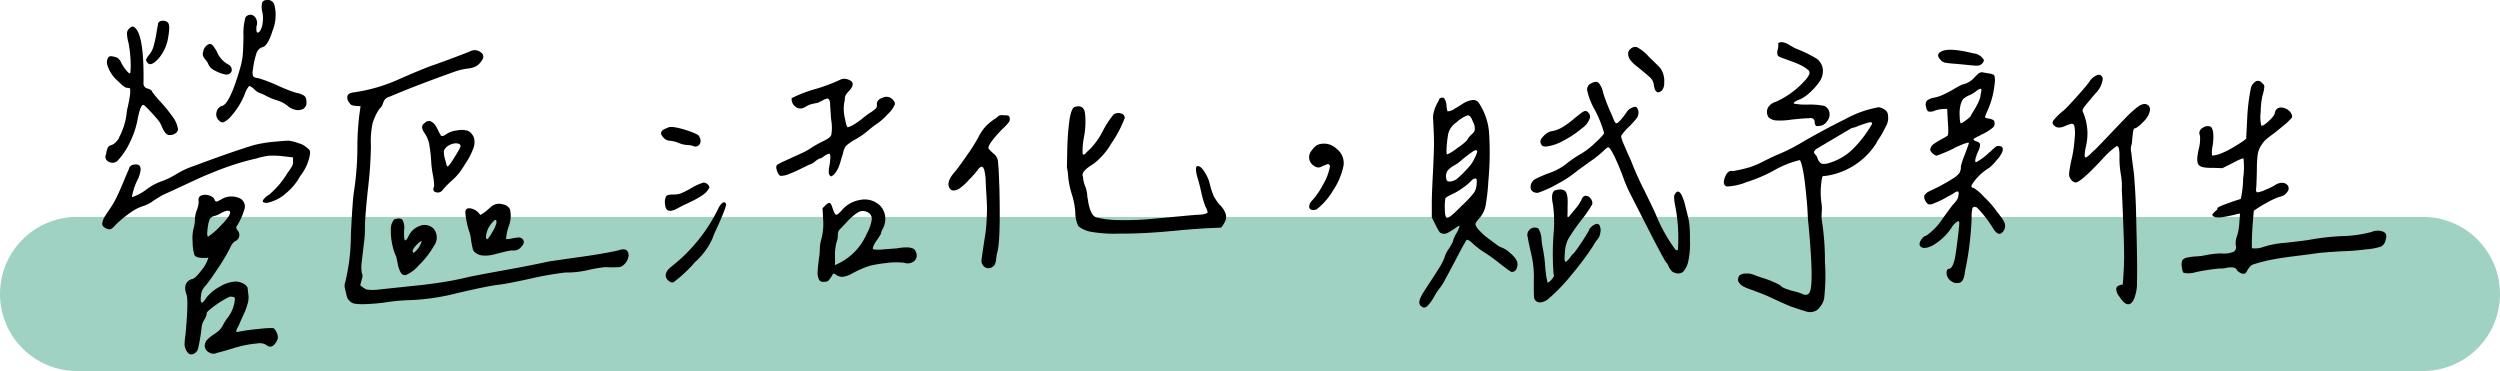
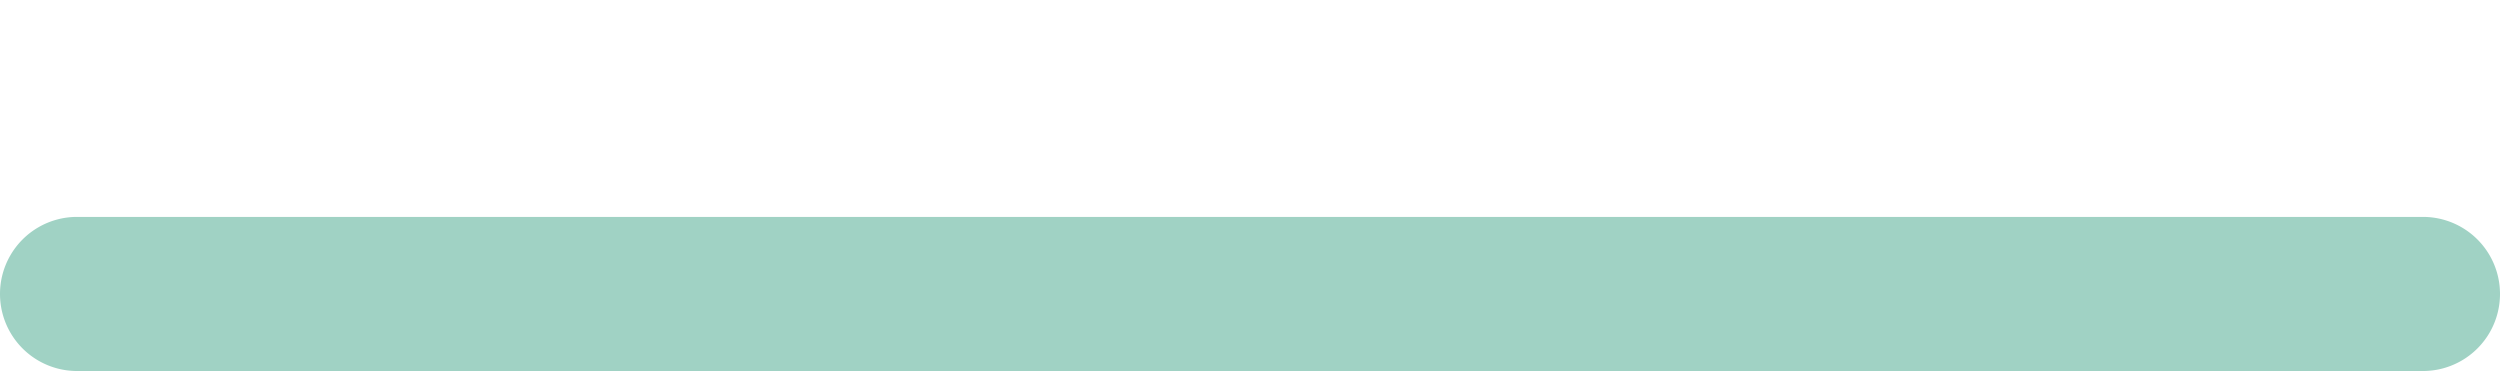
<svg xmlns="http://www.w3.org/2000/svg" width="292" height="43.335" viewBox="0 0 292 43.335">
  <g id="组_353" data-name="组 353" transform="translate(3045 -9901.938)">
    <path id="路径_524" data-name="路径 524" d="M9,0H283a9,9,0,0,1,0,18H9A9,9,0,0,1,9,0Z" transform="translate(-3045 9927.272)" fill="#a0d2c4" />
-     <path id="路径_525" data-name="路径 525" d="M-115.176-25.234a17.116,17.116,0,0,1,2.3.879,17.359,17.359,0,0,0,2.148.84,2.407,2.407,0,0,1,.938.352.822.822,0,0,1,.234.664.816.816,0,0,1-.41.879,1.322,1.322,0,0,1-.977.059,1.942,1.942,0,0,1-.84-.469,3.92,3.92,0,0,0-1.309-.645,6.9,6.9,0,0,1-1.309-.566,4.278,4.278,0,0,0-.449-.2,3.552,3.552,0,0,1-.371-.156,1.676,1.676,0,0,1-.391-.312q-.508-.469-.645-.391a3.3,3.3,0,0,0-.527,1.016,8.911,8.911,0,0,1-1.6,2.539,2.792,2.792,0,0,1-.84.664q-.254.078-.566-.234a.953.953,0,0,1-.254-.957.921.921,0,0,1,.645-.723q.859-.2,2.031-4.141a10.833,10.833,0,0,0,.352-1.523q.078-.586.117-2.422a7.046,7.046,0,0,1,.234-2.266.785.785,0,0,1,.684-.293.792.792,0,0,1,.547.469,1,1,0,0,1,.059.84q-.078.742.117.781.313,0,.547-.82a1.148,1.148,0,0,0,.039-.273,3.52,3.52,0,0,0-.039-1.367,2.325,2.325,0,0,1-.02-1,.46.46,0,0,1,.41-.332.824.824,0,0,1,1.055.664,4.85,4.85,0,0,1-.234,2.891q-.586,1.875-1.25,1.953a1.129,1.129,0,0,0-.645.723,10.16,10.16,0,0,0-.41,1.934,1.173,1.173,0,0,0,.039.723Q-115.645-25.273-115.176-25.234Zm-11.68-6.445a.544.544,0,0,1,.508-.254.785.785,0,0,1,.625.215q.273.313.039,1.641a4.986,4.986,0,0,1-1.094,2.5q-.937,1.055-1.328.547-.2-.234-.176-.352a2.084,2.084,0,0,1,.332-.547,2.528,2.528,0,0,0,.527-.957,13.128,13.128,0,0,0,.352-1.6Q-126.895-31.523-126.855-31.68Zm-4.57,13.359a7.836,7.836,0,0,0,.859-2.656,5.173,5.173,0,0,1,.156-.918q.156-.684.234-1.25a3.323,3.323,0,0,0,.039-.84q-.039-.117-.352-.117t-1.016-.742a3.98,3.98,0,0,1-1.328-2.031,1.185,1.185,0,0,1,.137-.781q.176-.234.684-.078a1.2,1.2,0,0,1,.469.176,1.875,1.875,0,0,1,.313.41,4.359,4.359,0,0,0,.586.938q.352.43.469.43.078,0,.1-.664a12.86,12.86,0,0,0-.059-1.523,12.207,12.207,0,0,0-.2-1.406,4.641,4.641,0,0,1-.176-1.133.77.77,0,0,1,.293-.547,1.169,1.169,0,0,1,.313-.215.451.451,0,0,1,.273.1q1.133.82,1.055,6.484a.6.6,0,0,0,.469.664q.469.117.547.391a12.514,12.514,0,0,0,1,1.191,18.412,18.412,0,0,1,1.348,1.66,3.32,3.32,0,0,1,.664,1.484.617.617,0,0,1-.273.488,1.042,1.042,0,0,1-.664.215q-.469.078-.9-.859a3.158,3.158,0,0,0-.664-1.094q-1.367-1.562-1.562-1.562-.352,0-.7,1.914a10.31,10.31,0,0,1-.859,2.461,8.259,8.259,0,0,1-1.406,2.109.846.846,0,0,1-1.016.176.643.643,0,0,1-.352-.918,2.485,2.485,0,0,1,.2-.762.631.631,0,0,1,.43-.293,1.331,1.331,0,0,0,.547-.391Q-131.426-18.164-131.426-18.32Zm10.156-10.664a.8.8,0,0,1,.371-.234.365.365,0,0,1,.332.1,1.323,1.323,0,0,1,.254.293l.293.469a2.975,2.975,0,0,0,1.406,1.563.654.654,0,0,1,.332.469.539.539,0,0,1-.176.527.732.732,0,0,1-.7.1,4.021,4.021,0,0,1-1.133-.449,1.418,1.418,0,0,1-.7-.684,1.794,1.794,0,0,0-.391-.605q-.391-.488-.234-.84A1.134,1.134,0,0,1-121.27-28.984Zm7.109,18.32q-.781,0-.312-.508a2.3,2.3,0,0,1,.586-.469,9.964,9.964,0,0,0,1.992-2.3q.117-.2.273-.41t.215-.312q.059-.1.137-.215a.674.674,0,0,0,.1-.2l.039-.156a.927.927,0,0,0,.02-.215v-.527l-1.328-.156a10.613,10.613,0,0,0-1.5-.039,7.816,7.816,0,0,0-1.426.313q-1.367.312-2.52.684t-2.324.84q-1.172.469-1.855.781t-2.109.977q-1.426.664-2.129.977-.039,0-1.094.664a4.018,4.018,0,0,1-1.172.625,5.209,5.209,0,0,0-1.562.8,12.488,12.488,0,0,0-1.758,1.465q-.391.469-.664.469a1.239,1.239,0,0,1-.664-.273.461.461,0,0,1-.156-.527,2.043,2.043,0,0,1,.215-.605q.137-.234.391-.605t.332-.488a9.774,9.774,0,0,0,.723-1.27q.371-.762.8-1.8t.625-1.465q.117-.547.82-.547.938,0,.273,1.641a7.065,7.065,0,0,0-.742,2.188,5.767,5.767,0,0,0,1.719-.918,6.356,6.356,0,0,1,1.8-.957,9.786,9.786,0,0,0,1.7-.84,10.134,10.134,0,0,1,2.09-.957q3.75-1.406,6.328-2.227a9.84,9.84,0,0,1,1.348-.352q.645-.117.938-.156t1.191-.117q.9-.078,1.211-.078a5.216,5.216,0,0,1,1.191.313,2.017,2.017,0,0,1,.918.508,1.048,1.048,0,0,1,.352.352,1.542,1.542,0,0,1,0,.508,5.627,5.627,0,0,1-1.133,2.461,6.8,6.8,0,0,1-1.6,1.953A4.8,4.8,0,0,1-114.16-10.664Zm-7.969-.117q-.117-.547.254-.723a1.22,1.22,0,0,1,.84-.059,1.23,1.23,0,0,1,.664.352.419.419,0,0,1,.078.137q.039.1.059.137a.221.221,0,0,0,.078.078.21.21,0,0,0,.117.039.45.45,0,0,0,.176-.059l.273-.137a2.289,2.289,0,0,1,2.031-.273,1.074,1.074,0,0,1,.742,1.445,7.47,7.47,0,0,1-.781,1.758.805.805,0,0,0-.156.313.805.805,0,0,0,.156.313.793.793,0,0,1-.312,1.289,1.554,1.554,0,0,0-.469.586A19.592,19.592,0,0,1-119.766-3.2q-1,1.523-1.543,2.188a1.823,1.823,0,0,0-.547,1.094q-.117.9.117.9.156-.039.43-.469a4.745,4.745,0,0,1,1.6-1.367,3.955,3.955,0,0,1,1.875-.625,1.907,1.907,0,0,1,.859.215,1.081,1.081,0,0,1,.547.488q.078.625.117,1a2.49,2.49,0,0,1-.117.918,7.106,7.106,0,0,1-.293.859q-.137.312-.371.82t-.352.82q-.43.742-.234.781a.643.643,0,0,0,.2-.039,21.517,21.517,0,0,1,2.266-.312,12.667,12.667,0,0,1,1.758-.117q.234.078.43.527a1.207,1.207,0,0,1,.117.762q-.586,1.328-1.367.664a1.5,1.5,0,0,0-1.016-.156,13.056,13.056,0,0,0-2.754.547q-1.387.43-1.934.547a.931.931,0,0,1-.937-.039.926.926,0,0,1-.508-.742,1.042,1.042,0,0,1,.215-.664,4.05,4.05,0,0,1,.84-.7,4.653,4.653,0,0,0,.664-.508,2.815,2.815,0,0,0,.43-.625,7,7,0,0,1,.43-.7A4.075,4.075,0,0,0-117.91.625a.378.378,0,0,0-.059-.254A.559.559,0,0,0-118.3.313q-.039-.156-.82.293a12.691,12.691,0,0,0-1.5,1.016q-.723.566-.566.684a2.378,2.378,0,0,1-.293.684,2.246,2.246,0,0,0-.293.723,21.33,21.33,0,0,1-.43,2.637.943.943,0,0,1-.586.645.579.579,0,0,1-.449-.02,1.14,1.14,0,0,1-.371-.449,1.907,1.907,0,0,1-.176-.586,7.46,7.46,0,0,1,.1-1.133q.391-4.1.117-4.8-.469-1.328.586-1.758.391,0,1.152-1.016A4.258,4.258,0,0,0-121-4.258q-1.484.117-1.641-.352a5.413,5.413,0,0,1-.2-1.543,4.5,4.5,0,0,1,.117-1.543,4.391,4.391,0,0,0,.156-1.133,3.248,3.248,0,0,1,.215-.977A3.248,3.248,0,0,0-122.129-10.781Zm2.5,1.367a2.331,2.331,0,0,1-.645.273.87.87,0,0,0-.527.313,2.823,2.823,0,0,0-.234.781q-.2,1.25,0,1.328a8.386,8.386,0,0,0,1.5-1.309q1.113-1.113,1.074-1.582Q-118.652-9.961-119.629-9.414ZM-97.559.7a21.393,21.393,0,0,0-2.6.234,22.1,22.1,0,0,1-2.832.234,5.639,5.639,0,0,1-.9-.059,1.011,1.011,0,0,1-.566-.273,2.026,2.026,0,0,1-.273-.312,3,3,0,0,1-.176-.586q-.117-.488-.156-.645a1.189,1.189,0,0,1,.039-.664,23.27,23.27,0,0,0,.664-5.527q.2-4.238.391-5.293a34.511,34.511,0,0,0,.371-4.961,30.472,30.472,0,0,1,.371-4.8l-.547-.039a1.774,1.774,0,0,1-.508-.1.858.858,0,0,1-.273-.293.884.884,0,0,1-.2-.781q.117-.313.625-.391a19.5,19.5,0,0,0,5.547-1.621q3.086-1.348,4.1-1.66,3.125-1.133,4.219-1.6a1.082,1.082,0,0,1,1.055.176.592.592,0,0,1,.2.879,2.262,2.262,0,0,1-.684.742,2.965,2.965,0,0,1-1.055.293,7.186,7.186,0,0,0-1.309.293q-4.727,1.68-7.734,2.969a1.2,1.2,0,0,0-.605.352,1.848,1.848,0,0,0-.234.508,1.176,1.176,0,0,1-.371.547,5.832,5.832,0,0,0-.84,1.8,10.232,10.232,0,0,0-.176,2.539,47.537,47.537,0,0,1-.332,4.922q-.332,3.047-.371,4.57a11.839,11.839,0,0,1-.117,1.914q-.156,1.328-.254,2.168a4.1,4.1,0,0,0,.02,1.348q.156.2-.039.781l-.156.586a2.648,2.648,0,0,0,.762.508,5.559,5.559,0,0,0,1.387,0l2.4-.254q1.66-.176,2.246-.234t1.738-.215q1.152-.156,2.109-.332t2.09-.449q1.328-.273,4.355-.82t4.746-.937q.664-.117,3.73-.547t4.551-.781q.781-.273,1.055.039a.841.841,0,0,1,.117.84,1.527,1.527,0,0,1-.508.8.933.933,0,0,1-.566.273,15.365,15.365,0,0,1-1.621,0,16.5,16.5,0,0,0-2.031.352,10.606,10.606,0,0,1-2.578.273,37.908,37.908,0,0,0-4.2.742q-2.871.625-3.73.7-1.25.156-4.766.977A26.071,26.071,0,0,1-97.559.7Zm3.672-19.336q0,.156.2.156a.625.625,0,0,0,.391-.156,2.727,2.727,0,0,1,1.309-.488,2.593,2.593,0,0,1,1.348.059,1.486,1.486,0,0,1,.684.9,2.055,2.055,0,0,1-.156,1.27,7.843,7.843,0,0,1-.508,1.074q-.215.352-.645,1.016a6.5,6.5,0,0,1-1.309,1.543,9.824,9.824,0,0,0-1.113,1.152.69.69,0,0,1-.742.2q-.469-.117-.2-.7a7.754,7.754,0,0,0-.156-1.348,12.258,12.258,0,0,1-.2-1.66,15.39,15.39,0,0,0-.254-2.051,3.634,3.634,0,0,0-.488-1.113q-.625-.859,0-1.211A.61.61,0,0,1-95-20.176a1.321,1.321,0,0,1,.508.449,5.75,5.75,0,0,1,.352.645A2.066,2.066,0,0,0-93.887-18.633Zm2.344,1.367a.311.311,0,0,0-.254-.312,1.185,1.185,0,0,0-.605,0,1.7,1.7,0,0,0-.625.273,1.221,1.221,0,0,0-.469.566,3.02,3.02,0,0,0,.117.918q.039.156.078.273a2.7,2.7,0,0,1,.078.313.7.7,0,0,0,.137.313q.059.039.254-.2a12.546,12.546,0,0,0,.762-1.172A6.738,6.738,0,0,0-91.543-17.266Zm6.016,12.148a8.59,8.59,0,0,0-1,.2q-.645.156-1.172.293a3.9,3.9,0,0,1-1.113.117,1.575,1.575,0,0,1-.937-.293.789.789,0,0,1-.391-.586,9.454,9.454,0,0,1-.2-1.074,3.581,3.581,0,0,0-.2-.879,9.6,9.6,0,0,1-.43-1.992q-.117-.742.508-.7a1.678,1.678,0,0,1,1.211.781,3.458,3.458,0,0,0,.82-.566q.469-.41.625-.527a1.427,1.427,0,0,1,1.152-.156,1.167,1.167,0,0,1,.879.586A3.328,3.328,0,0,1-85.9-7.988a5.8,5.8,0,0,0-.332,1.543,1.851,1.851,0,0,0,.645-.059,6.24,6.24,0,0,1,.8-.117.579.579,0,0,1,.508.215q.313.352-.176.879A1.114,1.114,0,0,1-85.527-5.117Zm-1.836-3.164q.039-.391-.1-.391t-.449.391a2.677,2.677,0,0,0-.664,1.641q.039.234.156.234a3.862,3.862,0,0,0,.586-.859A3.7,3.7,0,0,0-87.363-8.281ZM-97.949-2.227a.573.573,0,0,1-.566-.273,3.091,3.091,0,0,1-.371-1.055q-.156-.742-.156-.781a6.322,6.322,0,0,1-.469-1.406A7.2,7.2,0,0,1-99.687-7.5a1.684,1.684,0,0,1,.41-1.25q.7-.2.938.059a1.84,1.84,0,0,1,.2,1.191q-.039,1.172.117,1.211.117.039.352-.391a.113.113,0,0,1,.039-.078,2.266,2.266,0,0,1,1.309-1.211,1.481,1.481,0,0,1,1.66.352,1.651,1.651,0,0,1,0,1.992,10.244,10.244,0,0,1-1.758,2.246A4.285,4.285,0,0,1-97.949-2.227Zm.82-2.852q-.039.391.273.117a2.73,2.73,0,0,0,.742-1.133q.078-.234-.234.039a1.894,1.894,0,0,0-.273.234Q-97.129-5.313-97.129-5.078Zm48.75-10.586a2.355,2.355,0,0,0,0-.625q-.039-.156-.215-.1a1.479,1.479,0,0,0-.352.176q-.176.117-.371.254t-.273.1a2.656,2.656,0,0,0-.566.371,1.883,1.883,0,0,1-.684.371q-.156.078-1,.488A14.262,14.262,0,0,1-53.281-14a2.2,2.2,0,0,1-.918.176q-.2-.078-.371-.547T-54.629-15q-.039-.117.82-.508t1.875-.859a7.36,7.36,0,0,0,1.25-.664,13.087,13.087,0,0,1,1.523-.859q.781-.352.918-.723a5.173,5.173,0,0,0-.02-1.777q-.117-1.6-.117-1.836a1.193,1.193,0,0,0-.137-.527.241.241,0,0,0-.293-.078,2.158,2.158,0,0,0-.41.176q-.215.117-.469.234a1.048,1.048,0,0,1-.41.117q-.352.078-.488.117t-.215.059a.948.948,0,0,0-.234.117q-.156.1-.391.215a.912.912,0,0,1-1.113-.2,1.077,1.077,0,0,1-.332-.9,15.176,15.176,0,0,1,2.793-1.074,19.844,19.844,0,0,0,2.949-1.113,1.115,1.115,0,0,1,.82,0q1.094.352.078,1.406a2.638,2.638,0,0,0-.352.469.821.821,0,0,0-.078.371,1.8,1.8,0,0,1-.078.488,4.889,4.889,0,0,0,.117,1.953q.156.9.313.9a3.326,3.326,0,0,0,.82-.391,10.413,10.413,0,0,0,.938-.684,8.969,8.969,0,0,1,.82-.605,4.511,4.511,0,0,0,.7-.527.617.617,0,0,0,.117-.41q-.078-.586.684-.84a.973.973,0,0,1,1.152.215q.352.352.234.625A3.3,3.3,0,0,1-41.68-21a6.309,6.309,0,0,1-1.152,1.035,14.544,14.544,0,0,0-1.172.9,8.423,8.423,0,0,1-1.484,1.016,5.4,5.4,0,0,0-1.074.762,2.47,2.47,0,0,0-.332.918q-.078.2-.234.742a7.386,7.386,0,0,1-.273.82,3.447,3.447,0,0,1-.332.586,1.392,1.392,0,0,1-.527.469.487.487,0,0,1-.273-.391,2.678,2.678,0,0,1,.059-.8A4.81,4.81,0,0,0-48.379-15.664ZM-65.02-17.422a2.769,2.769,0,0,1-1.016-.234,3.99,3.99,0,0,0-1.094-.273.933.933,0,0,1-.664-.312q-.82-.781.391-1.172.391-.312,2.09.215t1.66.84a.765.765,0,0,1,.02.859.58.58,0,0,1-.723.2A2.1,2.1,0,0,0-65.02-17.422Zm2.539,4.961a2.31,2.31,0,0,1-.84.918,11.254,11.254,0,0,1-1.523.84q-.918.43-1.191.586-1.016.586-1.367.273-.234-.156-.273-.781a1.432,1.432,0,0,1,.156-.84q.156-.176.82-.176a2.621,2.621,0,0,0,.8-.1,10.416,10.416,0,0,0,1.23-.605,6.2,6.2,0,0,1,1.523-.7.7.7,0,0,1,.43.2A.533.533,0,0,1-62.48-12.461ZM-42.441-7.07a6.507,6.507,0,0,1-.508.8q-.469.684-.43.918-.156.156.742.156l2.031-.156q2.031-.352,2.227.391a.893.893,0,0,1-.156,1.074,1.223,1.223,0,0,1-1.211.215,8.144,8.144,0,0,0-2.109.039,13.9,13.9,0,0,0-1.953.332,12.443,12.443,0,0,0-1.992.879,3.135,3.135,0,0,1-1.055.391,1.254,1.254,0,0,1-.781-.2,1.4,1.4,0,0,0-.312-.176q-.078-.02-.156.137a3.69,3.69,0,0,1-.488.7.765.765,0,0,1-.488.117.631.631,0,0,1-.391-.039.494.494,0,0,1-.234-.273,2.227,2.227,0,0,1-.117-.391,2.03,2.03,0,0,1-.02-.508q.02-.312.039-.508t.059-.488a3.643,3.643,0,0,0,.039-.41A6.133,6.133,0,0,0-49.59-5.2a4.624,4.624,0,0,1,.2-1.289,7.074,7.074,0,0,0,.2-2.148l-.078-1.406.313-.312q.352-.352.527-.293t.332.605q.234.7.391.762t.625-.449A3.531,3.531,0,0,1-44.922-11a2.609,2.609,0,0,1,2.324.605A2.184,2.184,0,0,1-41.953-9.1a2.447,2.447,0,0,1-.293,1.484A1.521,1.521,0,0,0-42.441-7.07ZM-44-9.57a1.124,1.124,0,0,0-1.035-.039,5.82,5.82,0,0,0-1.387,1.172q-.664.7-.9.938a.963.963,0,0,0-.156.605,2.449,2.449,0,0,1-.156.84,5.921,5.921,0,0,0-.156.9,5.613,5.613,0,0,0-.02.8,8.353,8.353,0,0,1-.02.957,6.843,6.843,0,0,0,3.711-3.633,4.9,4.9,0,0,0,.605-1.719A.842.842,0,0,0-44-9.57ZM-66.895-3.242A19.417,19.417,0,0,0-61.348-10.2q.547-.82.781-.391.117.078-.215.938t-.8,1.875a12.815,12.815,0,0,0-.547,1.289A8.14,8.14,0,0,1-64.16-3.75a15.382,15.382,0,0,1-2.5,2.344q-.2.117-.508-.1a.912.912,0,0,1-.391-.488Q-67.715-2.617-66.895-3.242Zm48.047-10.469a3.5,3.5,0,0,0,.254,1.094,3.74,3.74,0,0,1,.254,1.25.639.639,0,0,0,.039.156q.273,2.109,1.094,2.266a11.953,11.953,0,0,0,2.773.293q1.719.02,3.125-.1t3.438-.312q2.031-.2,2.813-.234a1.646,1.646,0,0,0,.273-.039,1.382,1.382,0,0,0,.234-.059,1.436,1.436,0,0,1,.156-.059q.117-.039.1-.137t-.059-.234a1.458,1.458,0,0,0-.156-.332,9.6,9.6,0,0,1-.508-1.7q-.273-1.191-.43-1.66-.43-1.484.039-1.445t1.055,1.211a3.478,3.478,0,0,1,.313.859,8.448,8.448,0,0,0,.469,1.445,5.9,5.9,0,0,0,.664.977,2.756,2.756,0,0,1,.7,1.016,1.191,1.191,0,0,1,.02.82,3.726,3.726,0,0,1-.527.859L-4.355-7.7q-1.523.078-3.359.254t-3.4.273q-1.563.1-3.516.1A16.071,16.071,0,0,1-17.988-7.3a3.311,3.311,0,0,1-1.406-.645,3.805,3.805,0,0,1-.352-1.621,8.494,8.494,0,0,0-.391-2.051,11.268,11.268,0,0,1-.43-1.973,7.149,7.149,0,0,0-.156-1.211q0-.156.039-2.012a31.384,31.384,0,0,1,.234-3.359q.2-1.5.625-1.7,1.055-.313,1.211.723a9.31,9.31,0,0,1-.1,2.7,8.619,8.619,0,0,0-.176,2.051.211.211,0,0,0,.078.1q.039.02.137-.039a.937.937,0,0,0,.215-.2,3.837,3.837,0,0,1,.391-.371,8.327,8.327,0,0,0,1.523-2.129,11.075,11.075,0,0,1,1.289-1.973,1,1,0,0,1,.84-.1.535.535,0,0,1,.449.527,14.175,14.175,0,0,1-1.6,3.027A8.091,8.091,0,0,1-17.6-15.234Q-19.16-14.3-18.848-13.711Zm-11.367.313q-.117-1.523-.469-1.484-.156,0-.352.234a10.822,10.822,0,0,1-1.094,1.25A6.532,6.532,0,0,1-33.34-12.3q-.742.391-1.055-.039-.508-.7.547-1.914.469-.547,1.465-1.992a20.507,20.507,0,0,0,1.309-2.07,5.621,5.621,0,0,1,.938-1.367,6.992,6.992,0,0,1,1.211-.937,1.036,1.036,0,0,1,.371-.273,1.688,1.688,0,0,1,.527,0,1.193,1.193,0,0,1,.508.059.477.477,0,0,1,.117.293.622.622,0,0,1-.1.449,5.777,5.777,0,0,1-.762.8q-1.836,1.914-1.6,2.3a3.713,3.713,0,0,0,.391.41q.234.215.313.273a1.1,1.1,0,0,1,.215.293,1.085,1.085,0,0,1,.156.41q.02.176.059.645t.059,1q.02.527.059,1.465.156,6.484-.273,7.7a6.6,6.6,0,0,0-.1.664,1.919,1.919,0,0,1-.176.7,1,1,0,0,1-.469.352.776.776,0,0,1-.937-.352.791.791,0,0,1-.137-.508q.02-.273.371-2.578a15.471,15.471,0,0,0,.215-1.855q.059-1,.059-1.582t-.078-1.836Q-30.215-13.047-30.215-13.4Zm40.156-1.25q.117-.352,0-.449a.342.342,0,0,0-.176-.1,1.161,1.161,0,0,0-.293.1q-.234.1-.352.137a.78.78,0,0,1-.937,0,1.226,1.226,0,0,1-.605-.84,1.222,1.222,0,0,1,.332-1.035,2.011,2.011,0,0,1,.586-.586,2.09,2.09,0,0,1,2.266.43A2.086,2.086,0,0,1,11.582-15a8.113,8.113,0,0,1-1.211,2.871A7.772,7.772,0,0,1,8.457-9.922a.889.889,0,0,1-.645.059.383.383,0,0,1-.234-.43,1.093,1.093,0,0,1,.371-.684,8.771,8.771,0,0,0,1.27-1.875A6.188,6.188,0,0,0,9.941-14.648ZM44.824-28.125a.67.67,0,0,1,.273-.508.742.742,0,0,1,.8-.2,4.912,4.912,0,0,1,1.309,1.055q.273.273.7.684t.625.625a2.164,2.164,0,0,1,.371.684,2.633,2.633,0,0,1,.137,1.094,1.3,1.3,0,0,1-.273.9q-.742.625-.937-.625A1.443,1.443,0,0,0,47.5-25.2q-.254-.273-1.5-1.289a4.879,4.879,0,0,1-.937-.879A1.288,1.288,0,0,1,44.824-28.125Zm-1.367,8.164q.156,0,.547-.449a7.423,7.423,0,0,0,.664-.879,1.233,1.233,0,0,1,.566-.469q.41-.2.566-.078a.939.939,0,0,1,.156,1.016Q46-20.664,45-19.629a6.12,6.12,0,0,0-1,1.152,3.3,3.3,0,0,0,.254.82q.215.508.488,1.133t.391.859a36.669,36.669,0,0,0,1.6,3.574q1.289,2.637,1.445,3.066a18.685,18.685,0,0,0,2.148,3.789q.234.2.313.039a19.639,19.639,0,0,0-.312-5.117q-.234-1.133-.039-1.367.469-.781.938.469.078.2.156.43.469,1.8.566,2.363a14.613,14.613,0,0,1,.1,2.09,9.869,9.869,0,0,1-.2,2.5A2.582,2.582,0,0,1,51.23-2.6a.928.928,0,0,1-.937.1.7.7,0,0,1-.41-.234,1.97,1.97,0,0,1-.312-.488,3.477,3.477,0,0,0-.215-.41q0,.078-.215-.273T48.5-5.059q-.43-.8-.82-1.562t-1-1.953q-.605-1.191-.957-1.875t-.859-1.7q-.2-.43-.469-1.094a28.625,28.625,0,0,0-1.133-2.773q-.547-1.133-.742-1.133-.156,0-.43.273a12.661,12.661,0,0,1-1.738,1.406q-1.309.938-1.465,1.055A12.527,12.527,0,0,1,36.66-12.93a13.354,13.354,0,0,1-2.383,1.094q-.742,0-.84-.586a1.064,1.064,0,0,1,.605-1.055,13.843,13.843,0,0,1,1.6-.684,6.651,6.651,0,0,0,2.07-1.152,14.64,14.64,0,0,1,1.758-1.172A8.913,8.913,0,0,0,41-17.7q1.016-.937,1.016-1.133a13.212,13.212,0,0,0-1.211-2.93,8.062,8.062,0,0,1-.762-2.031.775.775,0,0,1,.449-.82q.625-.352.918-.039a2.529,2.529,0,0,1,.488,1.094q.117.391.332.977t.508,1.25q.293.664.371.859Q43.3-19.961,43.457-19.961Zm-16.016-2.3a7.3,7.3,0,0,1,1.152,3.535,36.487,36.487,0,0,1-.1,5.605,22.716,22.716,0,0,1-.332,2.871,3.086,3.086,0,0,1-.684,1.348q-.508.547-.488.762a1.711,1.711,0,0,0,.488.723,6.445,6.445,0,0,0,1.113.977q.879.664,1,.742a1.776,1.776,0,0,0,.43.234,2.876,2.876,0,0,1,1.055.684,2.831,2.831,0,0,1,.742.879,1.105,1.105,0,0,1-.039.957.558.558,0,0,1-.625.332q-.43-.273-1.426-1.055a19.834,19.834,0,0,0-1.621-1.172A8.991,8.991,0,0,1,26.7-5.9q-.586-.547-.742-.43-.313.469-1.055,1.895t-1.387,2.6a6.5,6.5,0,0,1-.879,1.367,6.7,6.7,0,0,0-.469.762,5.032,5.032,0,0,1-.762,1.055q-.371.371-.684.1-.586-.313.039-1.406.2-.352.859-1.348t1.133-1.758a6.406,6.406,0,0,0,.625-1.23,3.143,3.143,0,0,1,.469-.957,7.832,7.832,0,0,0,.508-.879,3.157,3.157,0,0,1,.391-.937,3.616,3.616,0,0,0,.391-.9q-.039-.078-.391.176t-.82.527q-.469.273-.664.2a.742.742,0,0,1-.43-.156,4.571,4.571,0,0,1-.469-.82l-.469-.937v-1.68q0-.937.117-3.2t.137-3.418q.02-1.152-.1-3.145a2.226,2.226,0,0,1,.059-.762,4.7,4.7,0,0,1,.176-.605q.078-.2.293-.605a3.007,3.007,0,0,0,.215-.449q.391-.234.566-.02a1.723,1.723,0,0,1,.254.82,4.077,4.077,0,0,0,.117.684,1.438,1.438,0,0,0,.781-.273q.547-.313,1.016-.625a2.659,2.659,0,0,1,1.035-.41A.8.8,0,0,1,27.441-22.266ZM26.113-20.9a3.728,3.728,0,0,0-1.348.84,2.218,2.218,0,0,0-.957,1.348q-.078.43-.137,1a9.682,9.682,0,0,0-.059.977q0,.41.078.41a5.307,5.307,0,0,0,1.23-.781A6.105,6.105,0,0,0,26-17.969a2.7,2.7,0,0,1,.469-.625,1.817,1.817,0,0,0,.352-.371.588.588,0,0,0,.1-.391q-.02-.215-.039-.332a1.946,1.946,0,0,0-.156-.41q-.137-.293-.176-.41Q26.309-20.9,26.113-20.9Zm1.094,4.18q-.117-.2-.469.02a17.033,17.033,0,0,0-1.406,1.074,3.954,3.954,0,0,1-.82.586,2.551,2.551,0,0,0-.781.625,1.2,1.2,0,0,0-.156.9.7.7,0,0,0,.137.313.8.8,0,0,0,.332.039,1.6,1.6,0,0,0,.82-.332A14.34,14.34,0,0,0,26.348-15a3.638,3.638,0,0,0,.566-.937A2.242,2.242,0,0,0,27.207-16.719Zm-.078,3.867q.078-.664-.137-.664a.753.753,0,0,0-.488.273,6.25,6.25,0,0,1-1.035.859,7.286,7.286,0,0,1-1.27.742q-.664.312-.723.469A5.9,5.9,0,0,0,23.418-10q0,1.055.273,1.094.313,0,1.68-1.406a12.878,12.878,0,0,0,1.465-1.562A2.01,2.01,0,0,0,27.129-12.852Zm12.344-8.4a.97.97,0,0,1,.391-.156.535.535,0,0,1,.313.2.669.669,0,0,1,.117.8,2.286,2.286,0,0,1-.82,1A11.965,11.965,0,0,1,37.3-17.949a5.619,5.619,0,0,1-1.895.684,1.122,1.122,0,0,1-.566-.039.78.78,0,0,1-.254-.43q-.078-.273.352-.723a1.931,1.931,0,0,1,.859-.566,3.434,3.434,0,0,0,1.23-.41,9.317,9.317,0,0,0,1.406-1Q39.238-21.094,39.473-21.25ZM36.23-12.109q.9-.273,1.25.078t.273,1.758v.781q-.039.508.039.508t.313-.312q.039-.039.566-.684a5.042,5.042,0,0,0,.684-1q.156-.469.469-.508a.662.662,0,0,1,.586.273.9.9,0,0,1,.234.7A13.615,13.615,0,0,1,39.434-8.75a23.571,23.571,0,0,0-1.6,2.3,3.942,3.942,0,0,0-.391,1.523q-.039.469-.039.742a.673.673,0,0,0,.059.352q.059.078.117.039a1.608,1.608,0,0,0,.2-.176,2.188,2.188,0,0,0,.234-.273q.1-.137.234-.312A1.159,1.159,0,0,1,38.5-4.8a24.393,24.393,0,0,0,1.758-2.656q0-.156.273-.41a1.374,1.374,0,0,1,.547-.332.348.348,0,0,1,.43.2,1.351,1.351,0,0,1,.078.781,2.482,2.482,0,0,1-.137.508,3.708,3.708,0,0,1-.312.449,4.06,4.06,0,0,0-.41.645,36.724,36.724,0,0,1-2.617,3.477A20.362,20.362,0,0,1,35.371.664q-.9.547-1.367.078a.73.73,0,0,1-.176-.488q-.02-.332-.02-1.777a11.427,11.427,0,0,0-.293-3.125q-.371-1.641-.41-1.992a.833.833,0,0,1,.313-.977.825.825,0,0,1,.938-.039,2.7,2.7,0,0,1,.352,1.27,10.675,10.675,0,0,0,.2,1.27,17.959,17.959,0,0,1,.234,1.875,10.334,10.334,0,0,0,.273,1.875q.156.039.508-.391t.2-.547a30.043,30.043,0,0,1,0-4.766,14.989,14.989,0,0,0-.078-3.4Q35.762-11.758,36.23-12.109ZM64.16-22.266a7.527,7.527,0,0,0,1.758.117,8.515,8.515,0,0,1,1.816.156,1.087,1.087,0,0,1,.566.625,1.234,1.234,0,0,1-.254,1.191,1.127,1.127,0,0,1-.957.527q-.273.078-.371-.078a.686.686,0,0,1-.1-.371.507.507,0,0,0-.156-.371.527.527,0,0,0-.508-.078q-.625,0-2.031.156a8.843,8.843,0,0,1-1.8.1,1.517,1.517,0,0,1-.859-.332,1.075,1.075,0,0,1-.117-1.133,1.462,1.462,0,0,1,.9-.7A10.043,10.043,0,0,0,65.332-24.8a3.51,3.51,0,0,0,.625-.82.5.5,0,0,0-.039-.508,4.024,4.024,0,0,0-.9-.605,10.759,10.759,0,0,0-1.23-.508q-.723-.254-1-.371-.43-.117-.508-.332a1.215,1.215,0,0,1,.02-.645,2.181,2.181,0,0,0,.059-.742.733.733,0,0,1,.586-.078,1.874,1.874,0,0,1,.547.2l.527.313a3.105,3.105,0,0,0,.566.273A14.2,14.2,0,0,1,66.855-27.5a1.787,1.787,0,0,1,.723,1.348,2.259,2.259,0,0,1-.469,1.426,7.861,7.861,0,0,1-1.074,1.191,4.528,4.528,0,0,1-1.094.762Q64.16-22.5,64.16-22.266ZM67.207,1.523a1.24,1.24,0,0,1-.7.508,1.457,1.457,0,0,1-.781.02q-.352-.1-.937-.293l-.82-.273q-.273-.078-2.07-.9a18.771,18.771,0,0,0-2.148-.9A3.611,3.611,0,0,0,59.3-.488q-.293-.1-.488-.176t-.449-.2a1.351,1.351,0,0,1-.391-.254,1.653,1.653,0,0,1-.234-.293.543.543,0,0,1-.078-.352.97.97,0,0,1,.176-.43,1.152,1.152,0,0,1,.762-.215,1.858,1.858,0,0,1,.879.137l.859.313a10.962,10.962,0,0,1,2.227.9,1.572,1.572,0,0,0,.645.41,8.919,8.919,0,0,0,1.074.332,4.791,4.791,0,0,1,.859.273q.547.273.82-.078.625-.664-.078-8.125Q65.84-8.516,65.8-9.3t-.078-1.25q-.039-.469-.117-1.23t-.137-1.27q-.059-.508-.156-1.074t-.2-.937a3.2,3.2,0,0,0-.215-.605,11.231,11.231,0,0,0-3.066,1.23,17.609,17.609,0,0,1-3.184,1.348,6.61,6.61,0,0,1-2.3.508q-.547-.2-.215-1.074t.918-.723a17.368,17.368,0,0,0,1.973-.449,10.3,10.3,0,0,0,1.563-.664q.879-.449,1.5-.723a21.959,21.959,0,0,0,3.281-1.66q2.422-1.387,4.863-2.6a12.55,12.55,0,0,1,3.887-1.367,1.964,1.964,0,0,1,.742.332.791.791,0,0,1,.313.547,3.237,3.237,0,0,1,.02.605,2.324,2.324,0,0,1-.273.781q-.254.508-.43.82t-.566.9l-.117.234a8.4,8.4,0,0,1-6.094,3.828q-.234-.156-.312.7a8.8,8.8,0,0,0,0,2.383,4.69,4.69,0,0,1,.039,1.152,4.261,4.261,0,0,0,.039,1.113,29.72,29.72,0,0,1,.332,4.648,23.389,23.389,0,0,1-.1,4.375A2.386,2.386,0,0,1,67.207,1.523Zm6.016-21.25q.313-.469-.352-.312-.313.078-1.172.391a2.434,2.434,0,0,1-.742.234q-.469.273-2.187,1.289t-2.031,1.211q-.234.273-.215.352a1.169,1.169,0,0,0,.215.313,1,1,0,0,1,.234.469q.234.469.488.547a1.872,1.872,0,0,0,.918-.117,6.589,6.589,0,0,0,2.676-1.582A13.749,13.749,0,0,0,73.223-19.727Zm8.2-8.633q.9-.469,3.75.234a1.579,1.579,0,0,1,.938.43q.273.273.273.391a.811.811,0,0,1-.234.391,1.029,1.029,0,0,1-.332.2,2.45,2.45,0,0,1-.645,0q-.117,0-.879-.078t-1.23-.117a10.918,10.918,0,0,1-1.25-.137,1.037,1.037,0,0,1-.469-.293Q80.684-28.008,81.426-28.359Zm2.266,13.438a9.356,9.356,0,0,1,.469-1.406q.469-1.25.469-1.328,0-.2-1.641.547a2.554,2.554,0,0,1-.273.156,18.334,18.334,0,0,1-1.875.781,1.31,1.31,0,0,1-.566-.391q-.293-.312-.059-.586-.039-.156.391-.449a10.5,10.5,0,0,1,.938-.566,3.852,3.852,0,0,0,.586-.352q.156-.117.039-1.641l-.078-1.484H81.7a3.981,3.981,0,0,0-1.055.2,1.1,1.1,0,0,1-.742.1q-.2-.1-.273-.527a.793.793,0,0,1,.078-.723,1.839,1.839,0,0,1,.9-.371,4.443,4.443,0,0,0,1-.332,12.7,12.7,0,0,0,1.23-.645,11.118,11.118,0,0,1,1.016-.547,2.6,2.6,0,0,0,1.484-.9q.234-.234.371-.352a.737.737,0,0,1,.273-.156.5.5,0,0,1,.234-.02q.1.02.332.059t.43.078a1.36,1.36,0,0,1,.547.156q.273.234.02,1.7a9.587,9.587,0,0,1-.762,2.52q-.352.781-.234.781a1.145,1.145,0,0,0,.371.1,1.677,1.677,0,0,1,.508.156.289.289,0,0,1,.176.254.594.594,0,0,1-.176.645,5.383,5.383,0,0,1-1.191.762.986.986,0,0,0-.234.117,1.91,1.91,0,0,1-.2.117,1.515,1.515,0,0,1-.2.078q-.2.117-.273.156a.521.521,0,0,0-.137.1q-.059.059.02.137a.848.848,0,0,0,.313.156q.391.117.41.371a2,2,0,0,1-.254.84q-.508,1.211-.2,1.211A6.744,6.744,0,0,0,87.051-16.6a.454.454,0,0,0,.117-.078,5.081,5.081,0,0,1,.605-.547.55.55,0,0,1,.41-.078q.547.039.352.664a3.078,3.078,0,0,1-.645.957,6.112,6.112,0,0,1-.879.918,6.248,6.248,0,0,0-1.719,1.523q-.664.82-.117.82a5.674,5.674,0,0,1,1.27,1.113,9.936,9.936,0,0,1,1.309,1.465q.078.117.293.391t.391.508a2.966,2.966,0,0,1,.313.527,1.039,1.039,0,0,1,.1.586,1.093,1.093,0,0,1-.273.566q-.469.547-1.055-.312a13.362,13.362,0,0,0-1.953-2.539q-.469-.234-.547.156a4.538,4.538,0,0,0-.078,1.094,36.354,36.354,0,0,1-.781,6.25q-.117,1.172-.664,1.289a1.091,1.091,0,0,1-.879-.156,1.187,1.187,0,0,1-.566-.742.9.9,0,0,1,0-.527q.078-.215.234-.215.43,0,.7-1.211.117-.586.313-2.148t.2-1.992q0-.547-.781.352a1.91,1.91,0,0,1-.117.2,6.711,6.711,0,0,1-2.266,2.109q-1.016.469-1.367.078-.234-.273.059-.742t.605-.508a7.148,7.148,0,0,0,1.934-2.012q1.113-1.543,1.27-1.7a2.385,2.385,0,0,0,.508-.7q.156-.664.02-.742t-.527.2a5.244,5.244,0,0,1-.7.391,9.541,9.541,0,0,1-1.6.781.886.886,0,0,1-.664.1,1.071,1.071,0,0,1-.391-.527.629.629,0,0,1-.078-.273.822.822,0,0,1,.02-.2.411.411,0,0,1,.117-.176l.137-.137a.972.972,0,0,1,.176-.117q.137-.078.215-.117a22.093,22.093,0,0,0,2.617-1.406,2.78,2.78,0,0,0,.82-.684A1.349,1.349,0,0,0,83.691-14.922Zm2.3-8.4q.156-.547.059-.645t-.527.215a3.516,3.516,0,0,1-.82.508,2.57,2.57,0,0,0-.742.449,2.026,2.026,0,0,0-.312.723,4.215,4.215,0,0,0-.1,1.211q.02.82.137.9.078.039.625-.371t.547-.527q.078-.156.391-.664a8.613,8.613,0,0,0,.508-.937A2.649,2.649,0,0,0,86-23.32Zm17.617,6.875q.078.742.2,1.621t.137,1.191q.02.312.078,1.152t.1,1.914q.039,1.074.078,3.066.117,4.453.059,6.035a4.913,4.913,0,0,1-.371,2.09q-.664,1.289-1.719-.391a1.422,1.422,0,0,1-.332-.8.443.443,0,0,1,.2-.391,2.086,2.086,0,0,1,.566-.176q.156-2.109.156-3.3t-.117-4.2q-.117-3.008-.156-3.477a8.164,8.164,0,0,0-.117-1.914,11.53,11.53,0,0,1-.156-1.914q.039-1.367-.312-1.367a9.374,9.374,0,0,0-1.641,1.484q-2.578,2.773-3.164,2.773a.738.738,0,0,1-.547-.352.971.971,0,0,1-.215-.7,14.1,14.1,0,0,1,.332-1.836,14.858,14.858,0,0,0,.313-2.266,4.553,4.553,0,0,0-.039-1.484q-.117-.234-.312-.215a3.225,3.225,0,0,0-.742.254q-.859.391-1.289-.039a.421.421,0,0,1-.1-.605,7.635,7.635,0,0,1,1.23-1.191q.469-.43,1.5-1.582T98.691-24.8a1.838,1.838,0,0,1,.82-.742.513.513,0,0,1,.527-.02.533.533,0,0,1,.215.488,2.85,2.85,0,0,1-.82,1.6q-1.172,1.367-1.387,1.68t-.1.508a6.359,6.359,0,0,1,.313,4.18q-.2,1.094-.02,1.133t.957-.781a.454.454,0,0,0,.117-.078q.664-.664,1.738-1.8t1.875-1.953a13.4,13.4,0,0,1,1.309-1.211q.781-.625,1.27-.312t.1,1.172a3,3,0,0,1-.684.879,3.41,3.41,0,0,1-.84.684q-.2-.078-.273.391t-.117,1.035q-.039.566-.117.605A2.18,2.18,0,0,0,103.613-16.445Zm5.938,12.5a.912.912,0,0,1,.586-.332,6.826,6.826,0,0,1,1.074-.137,5.718,5.718,0,0,0,.957-.117,11.436,11.436,0,0,1,1.914-.234,2.876,2.876,0,0,0,1.5-.2.629.629,0,0,0,.234-.7,2.143,2.143,0,0,1,.137-1.133,6.45,6.45,0,0,0,.273-1.6l.078-1.016a2.8,2.8,0,0,0-.508.1q-.391.1-.762.176T114.258-9a2.75,2.75,0,0,1-.723.02.549.549,0,0,1-.391-.156q-.156-.078-.02-.254a2.238,2.238,0,0,1,.352-.352q.215-.176.176-.215-.039-.117.176-.234a4.553,4.553,0,0,1,.586-.254l.742-.273q.371-.137.742-.254t.488-.156a12.093,12.093,0,0,0,.273-2.4,8.959,8.959,0,0,0,.039-2.324q-.117-.078-1.289.547l-1.172.586-1.172-.039q-1.328.039-1.621-.371t.02-1.777a4.844,4.844,0,0,0,.156-1.6.675.675,0,0,1,.313-.918.95.95,0,0,1,.938-.137q.469.391.234,2.188a3.382,3.382,0,0,0-.078,1.172q1.055.039,3.633-1.68l.352-.273.117-2.3a23.162,23.162,0,0,1,.43-3.594,1.2,1.2,0,0,1,.488-.742.536.536,0,0,1,.8.117.6.6,0,0,1,.293.391,4.472,4.472,0,0,1-.215,1.055,9.169,9.169,0,0,0-.215,1.953,4.5,4.5,0,0,0,.059,1.563q.156.156.859-.488t.742-1a.691.691,0,0,1,.742-.605,1.479,1.479,0,0,1,1.055.527q.313.43.176.664a7.239,7.239,0,0,1-1.191,1.094,1.552,1.552,0,0,1-.234.2q-.313.273-.918.723a8.424,8.424,0,0,0-.8.645,3.973,3.973,0,0,0-.488.664,2.682,2.682,0,0,0-.371,1.113,14.732,14.732,0,0,0-.078,1.7q-.039,1.68-.078,2.07-.078.43.117.508a2.633,2.633,0,0,0,.9-.273,7.568,7.568,0,0,0,1.211-.586,1.451,1.451,0,0,1,.742-.254.785.785,0,0,1,.625.215.6.6,0,0,1,.059.82,1.282,1.282,0,0,1-.879.586,8.566,8.566,0,0,0-1.6.742,11.721,11.721,0,0,0-1.445.9q-.039.2-.137,1.523t-.1,2.188v.664a2.69,2.69,0,0,0,1.133-.078A10.54,10.54,0,0,1,121.6-6q2.285-.254,2.91-.371a28.175,28.175,0,0,1,3.633-.41,14.556,14.556,0,0,0,3.516-.488,1.773,1.773,0,0,1,1.289-.059q.625.215.352,1a1.085,1.085,0,0,1-.527.762A7.227,7.227,0,0,1,131-5.234a25.355,25.355,0,0,1-2.676.215q-2.441.137-3.184.254-.781.117-2.383.313t-2.715.41a18.926,18.926,0,0,0-2.207.566q-.391.117-.82.938a.424.424,0,0,1-.449.137,1.235,1.235,0,0,1-.605-.371.6.6,0,0,0-.488-.352,2.689,2.689,0,0,0-.82.059,2.211,2.211,0,0,1-.723.059,26.743,26.743,0,0,0-2.812.43,2.666,2.666,0,0,1-1.406.078q-.156-.117-.215-.684A1.383,1.383,0,0,1,109.551-3.945Z" transform="translate(-2899.66 9936.299)" />
  </g>
</svg>